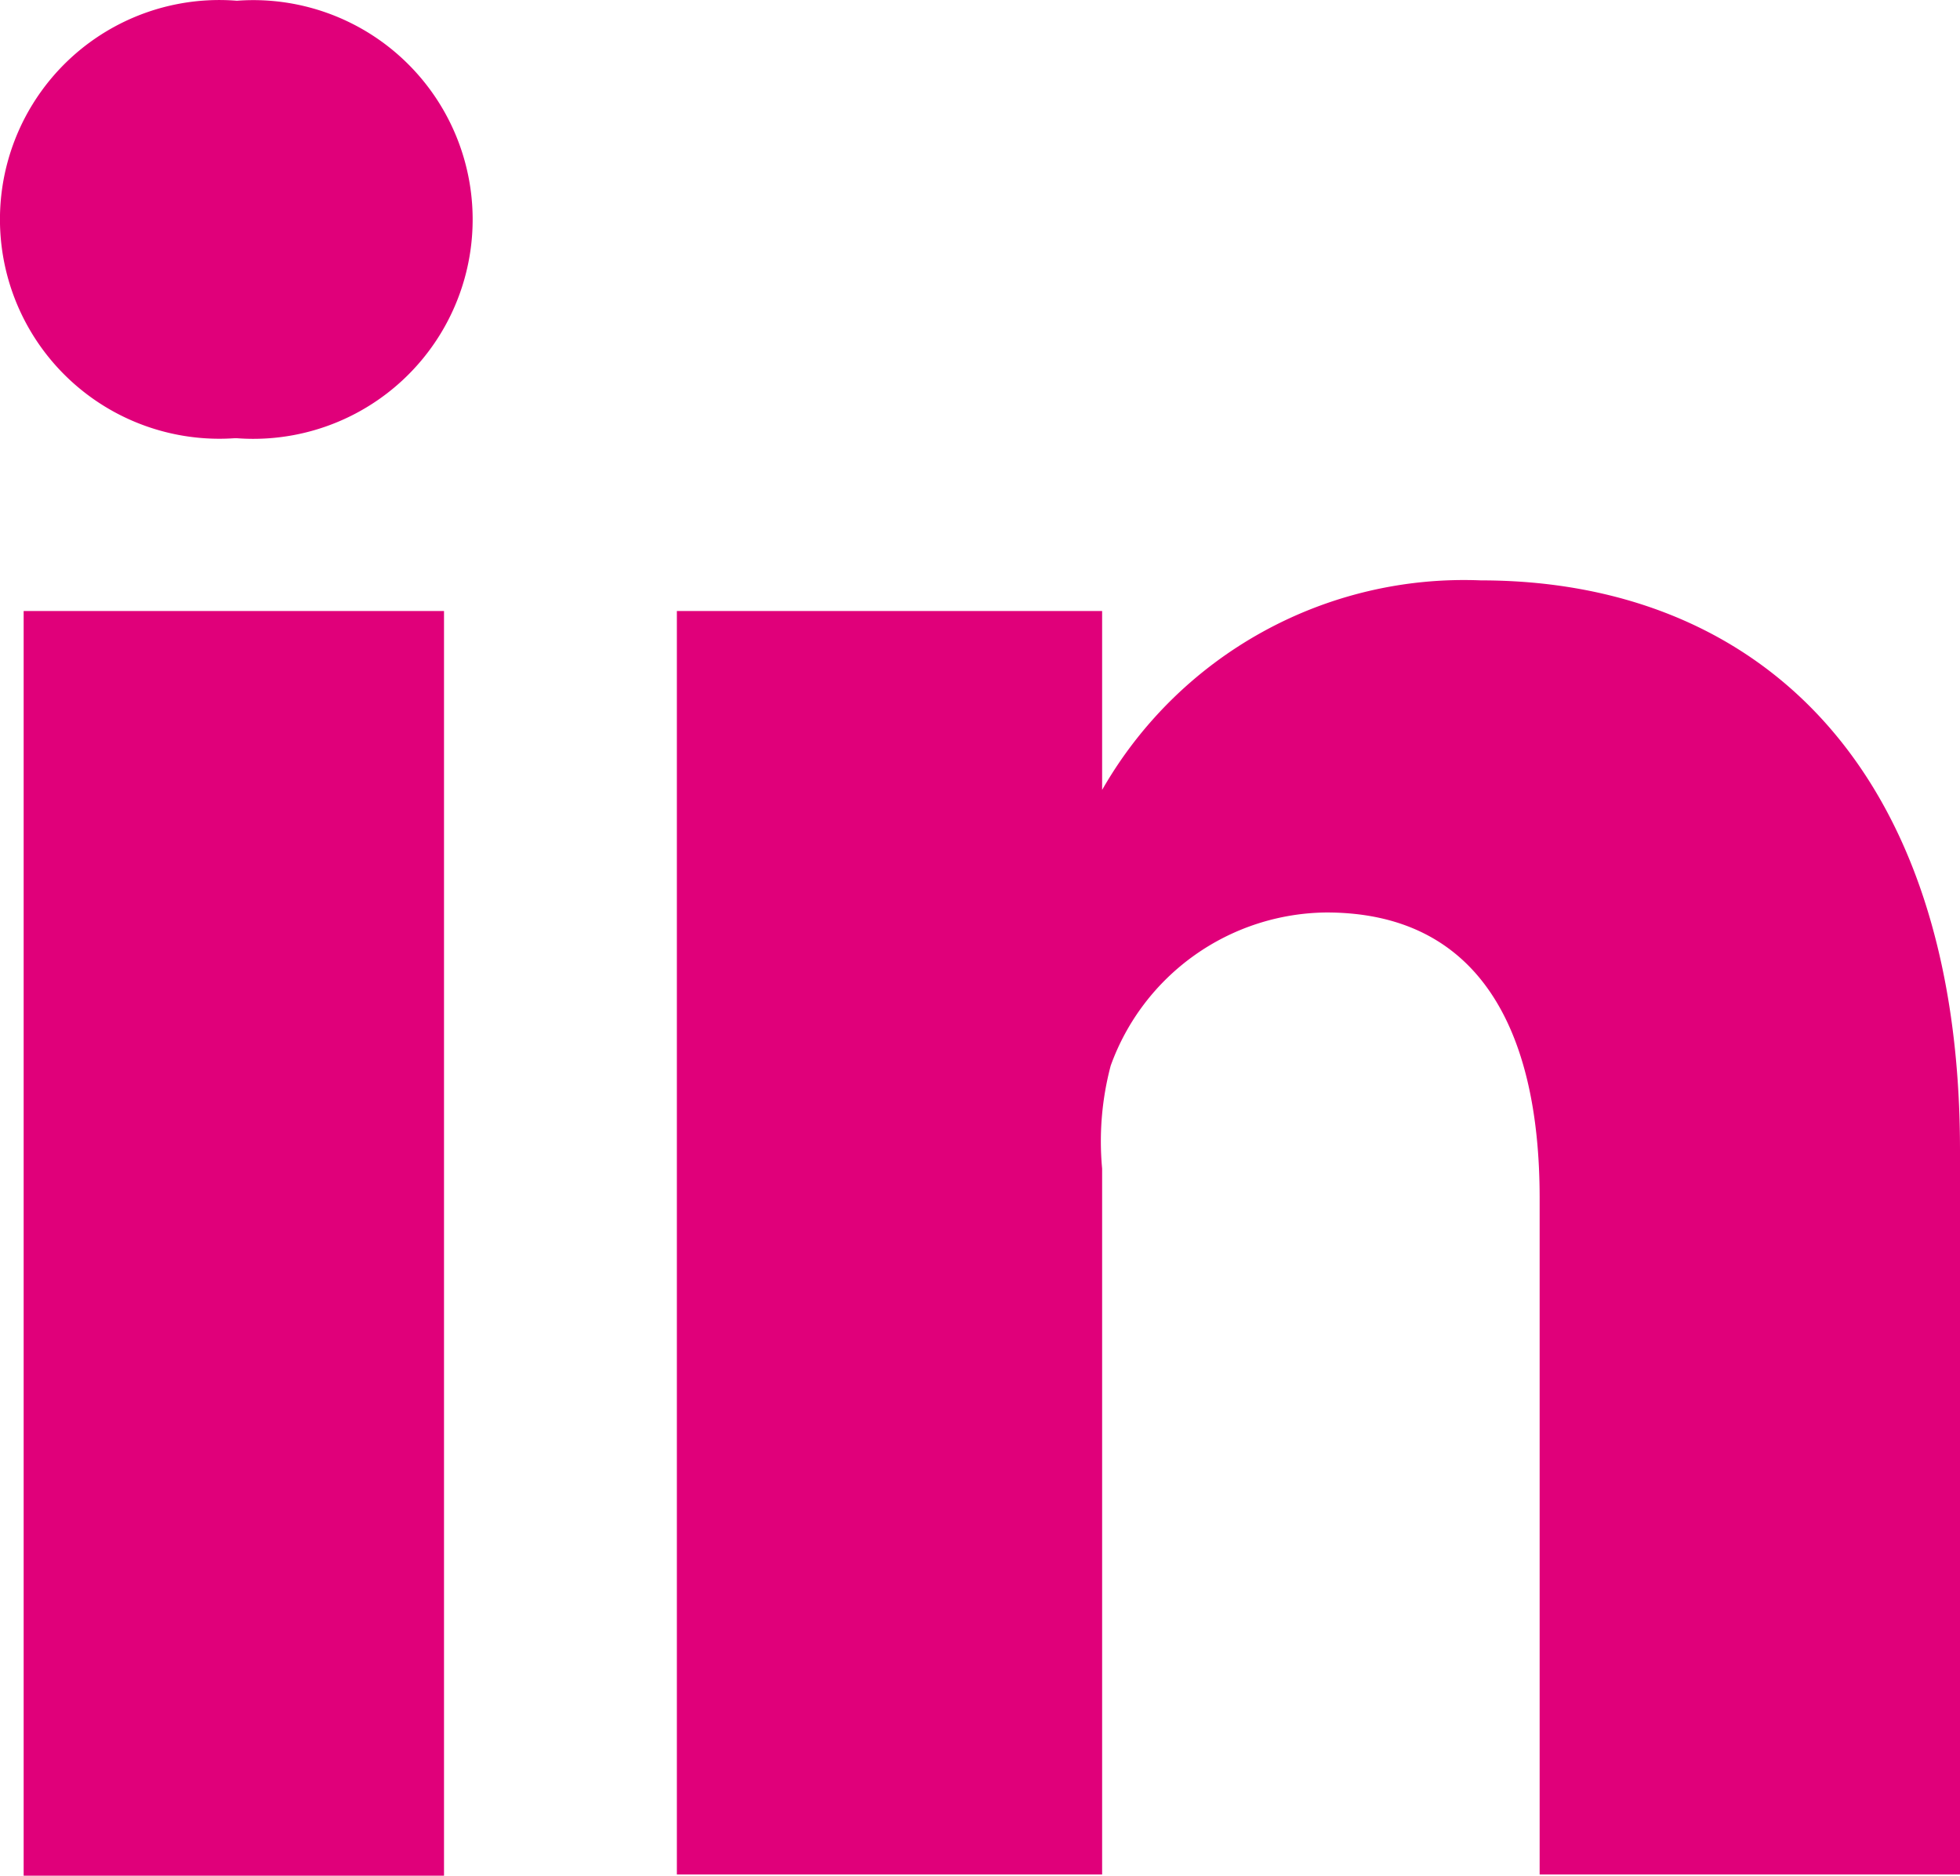
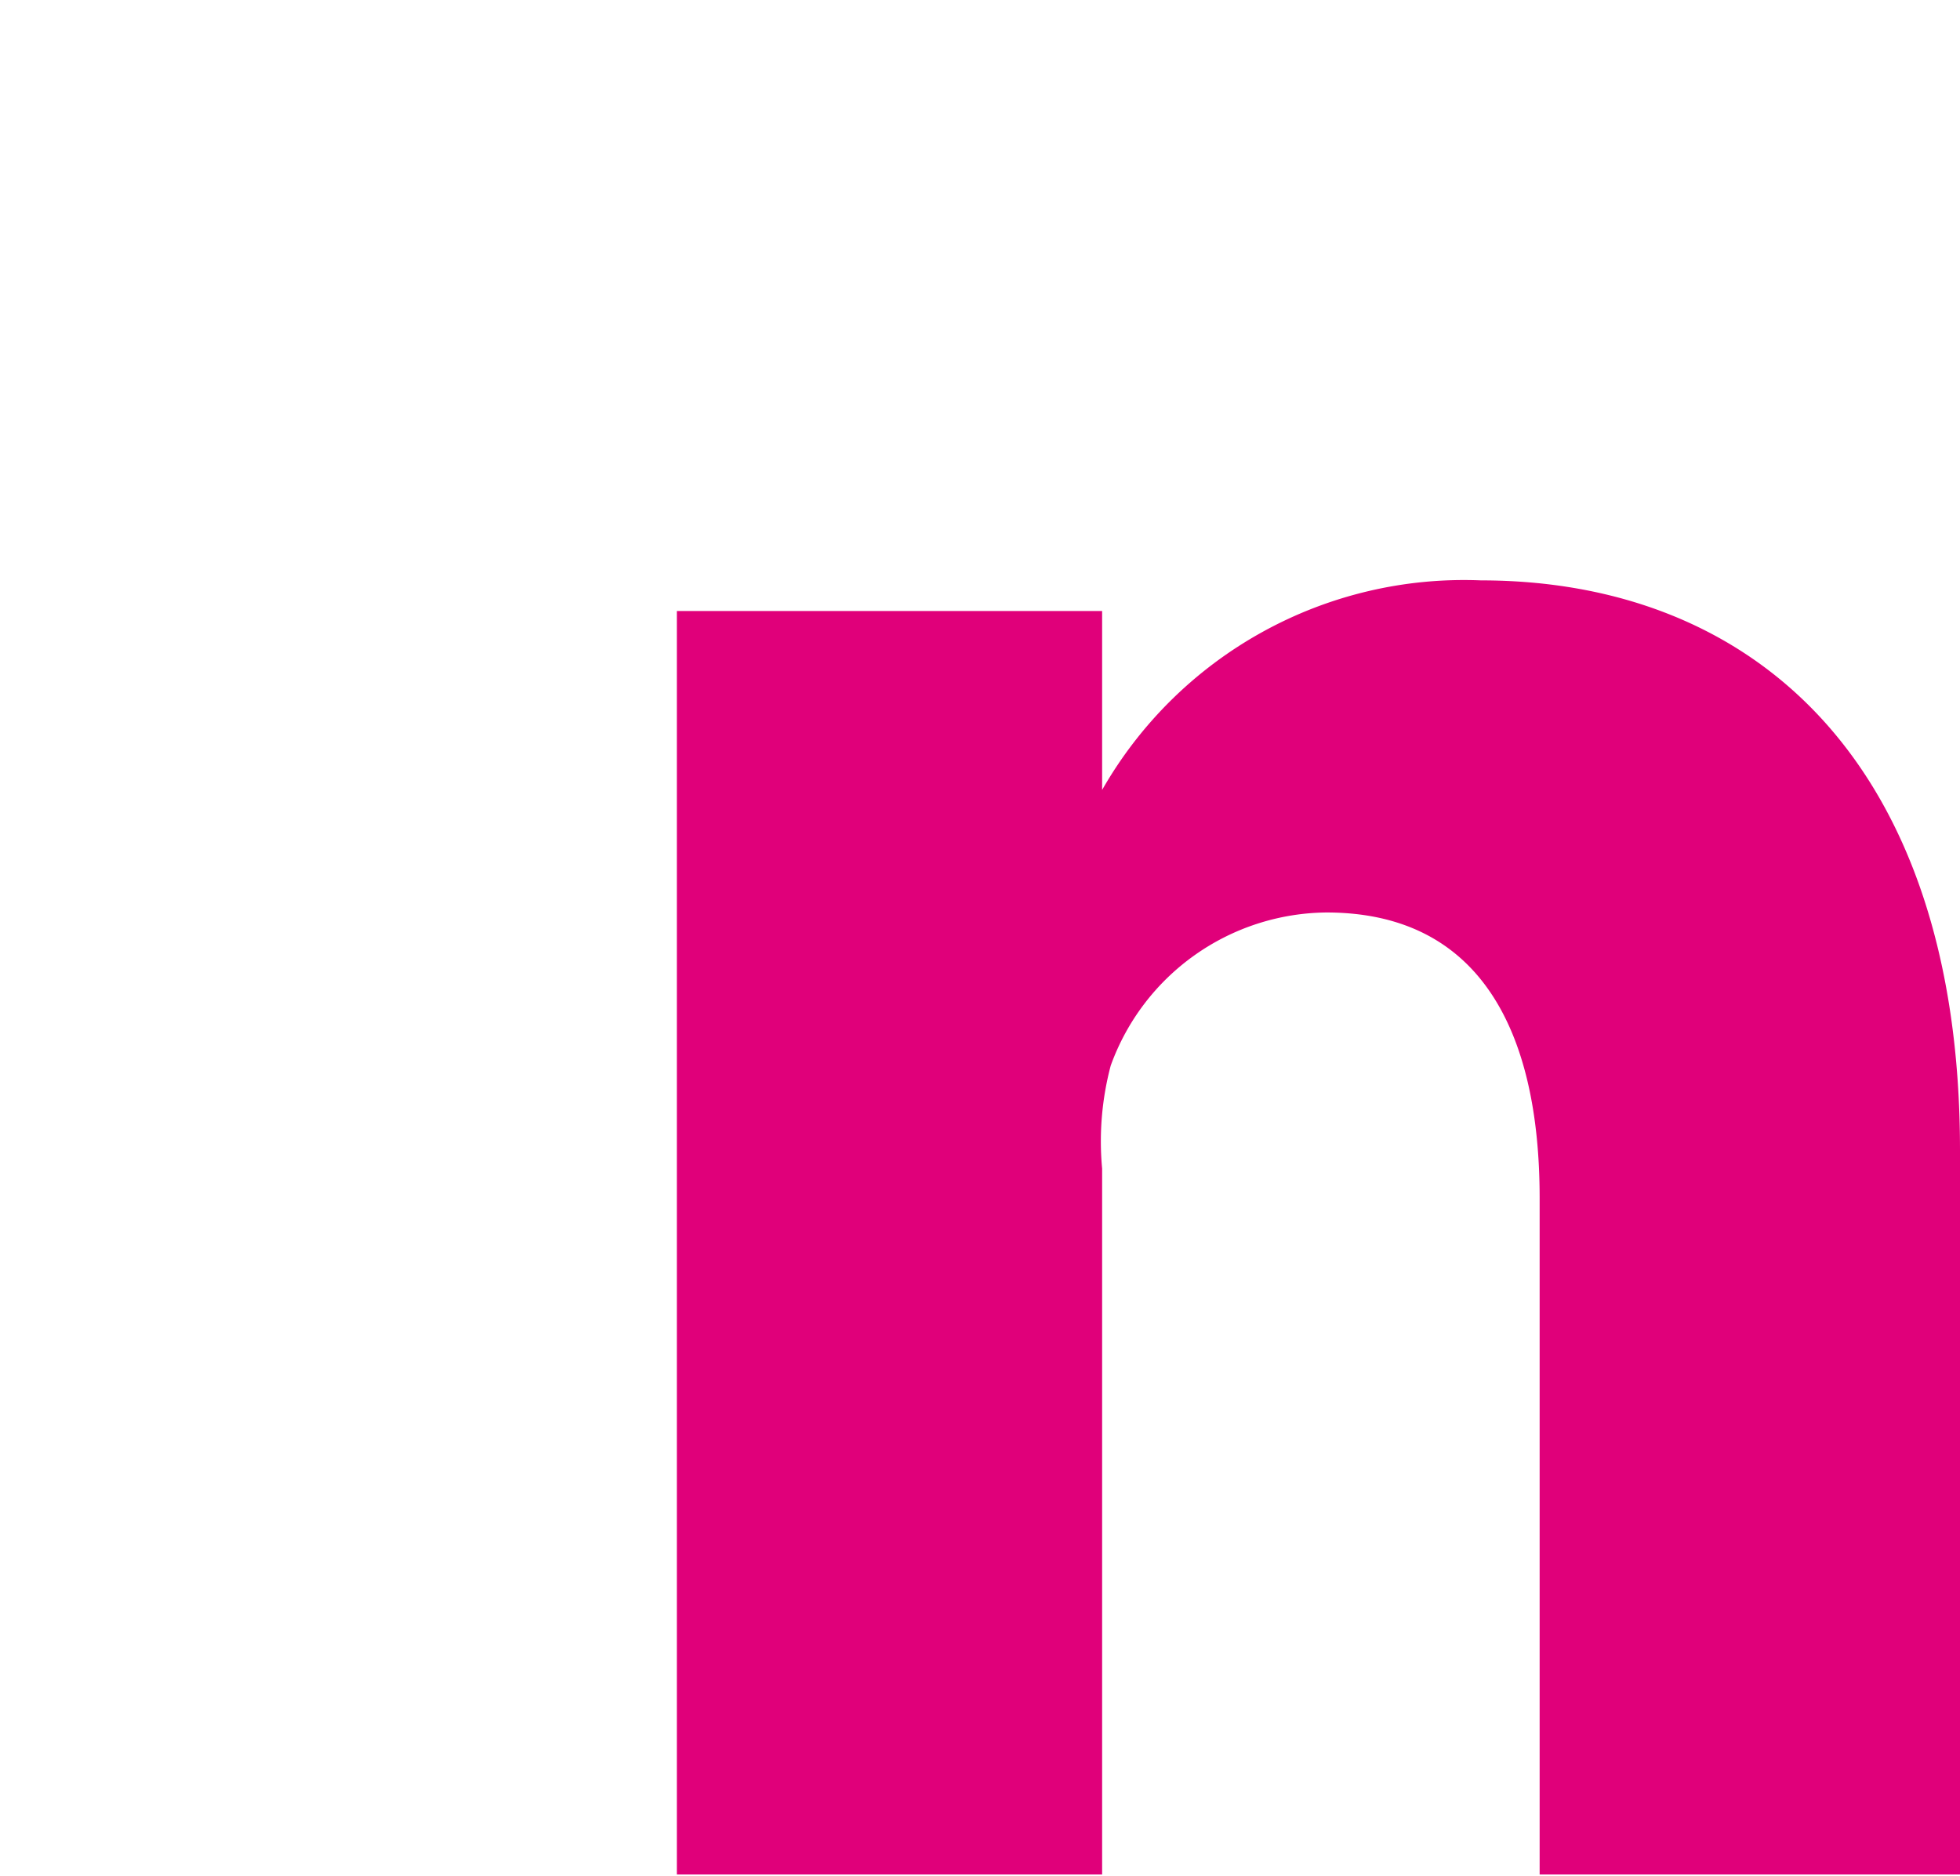
<svg xmlns="http://www.w3.org/2000/svg" width="15.993" height="15.306" viewBox="0 0 15.993 15.306">
  <defs>
    <style>.a{fill:none;}.b{clip-path:url(#a);}.c{fill:#e0007a;}</style>
    <clipPath id="a">
      <rect class="a" width="15.993" height="15.306" />
    </clipPath>
  </defs>
  <g class="b">
    <g transform="translate(-0.007 0.006)">
-       <rect class="c" width="3.43" height="10.32" transform="translate(0.2 4.98)" />
-       <path class="c" d="M1.92,3.57h0A1.79,1.79,0,1,1,1.94,0a1.79,1.79,0,1,1,0,3.57Z" />
      <path class="c" d="M16,15.29H12.57V9.77c0-1.38-.5-2.33-1.74-2.33A1.89,1.89,0,0,0,9.07,8.69,2.41,2.41,0,0,0,9,9.53v5.76H5.53V4.98H9V6.44a3.4,3.4,0,0,1,3.09-1.71C14.31,4.73,16,6.21,16,9.38Z" />
    </g>
  </g>
</svg>